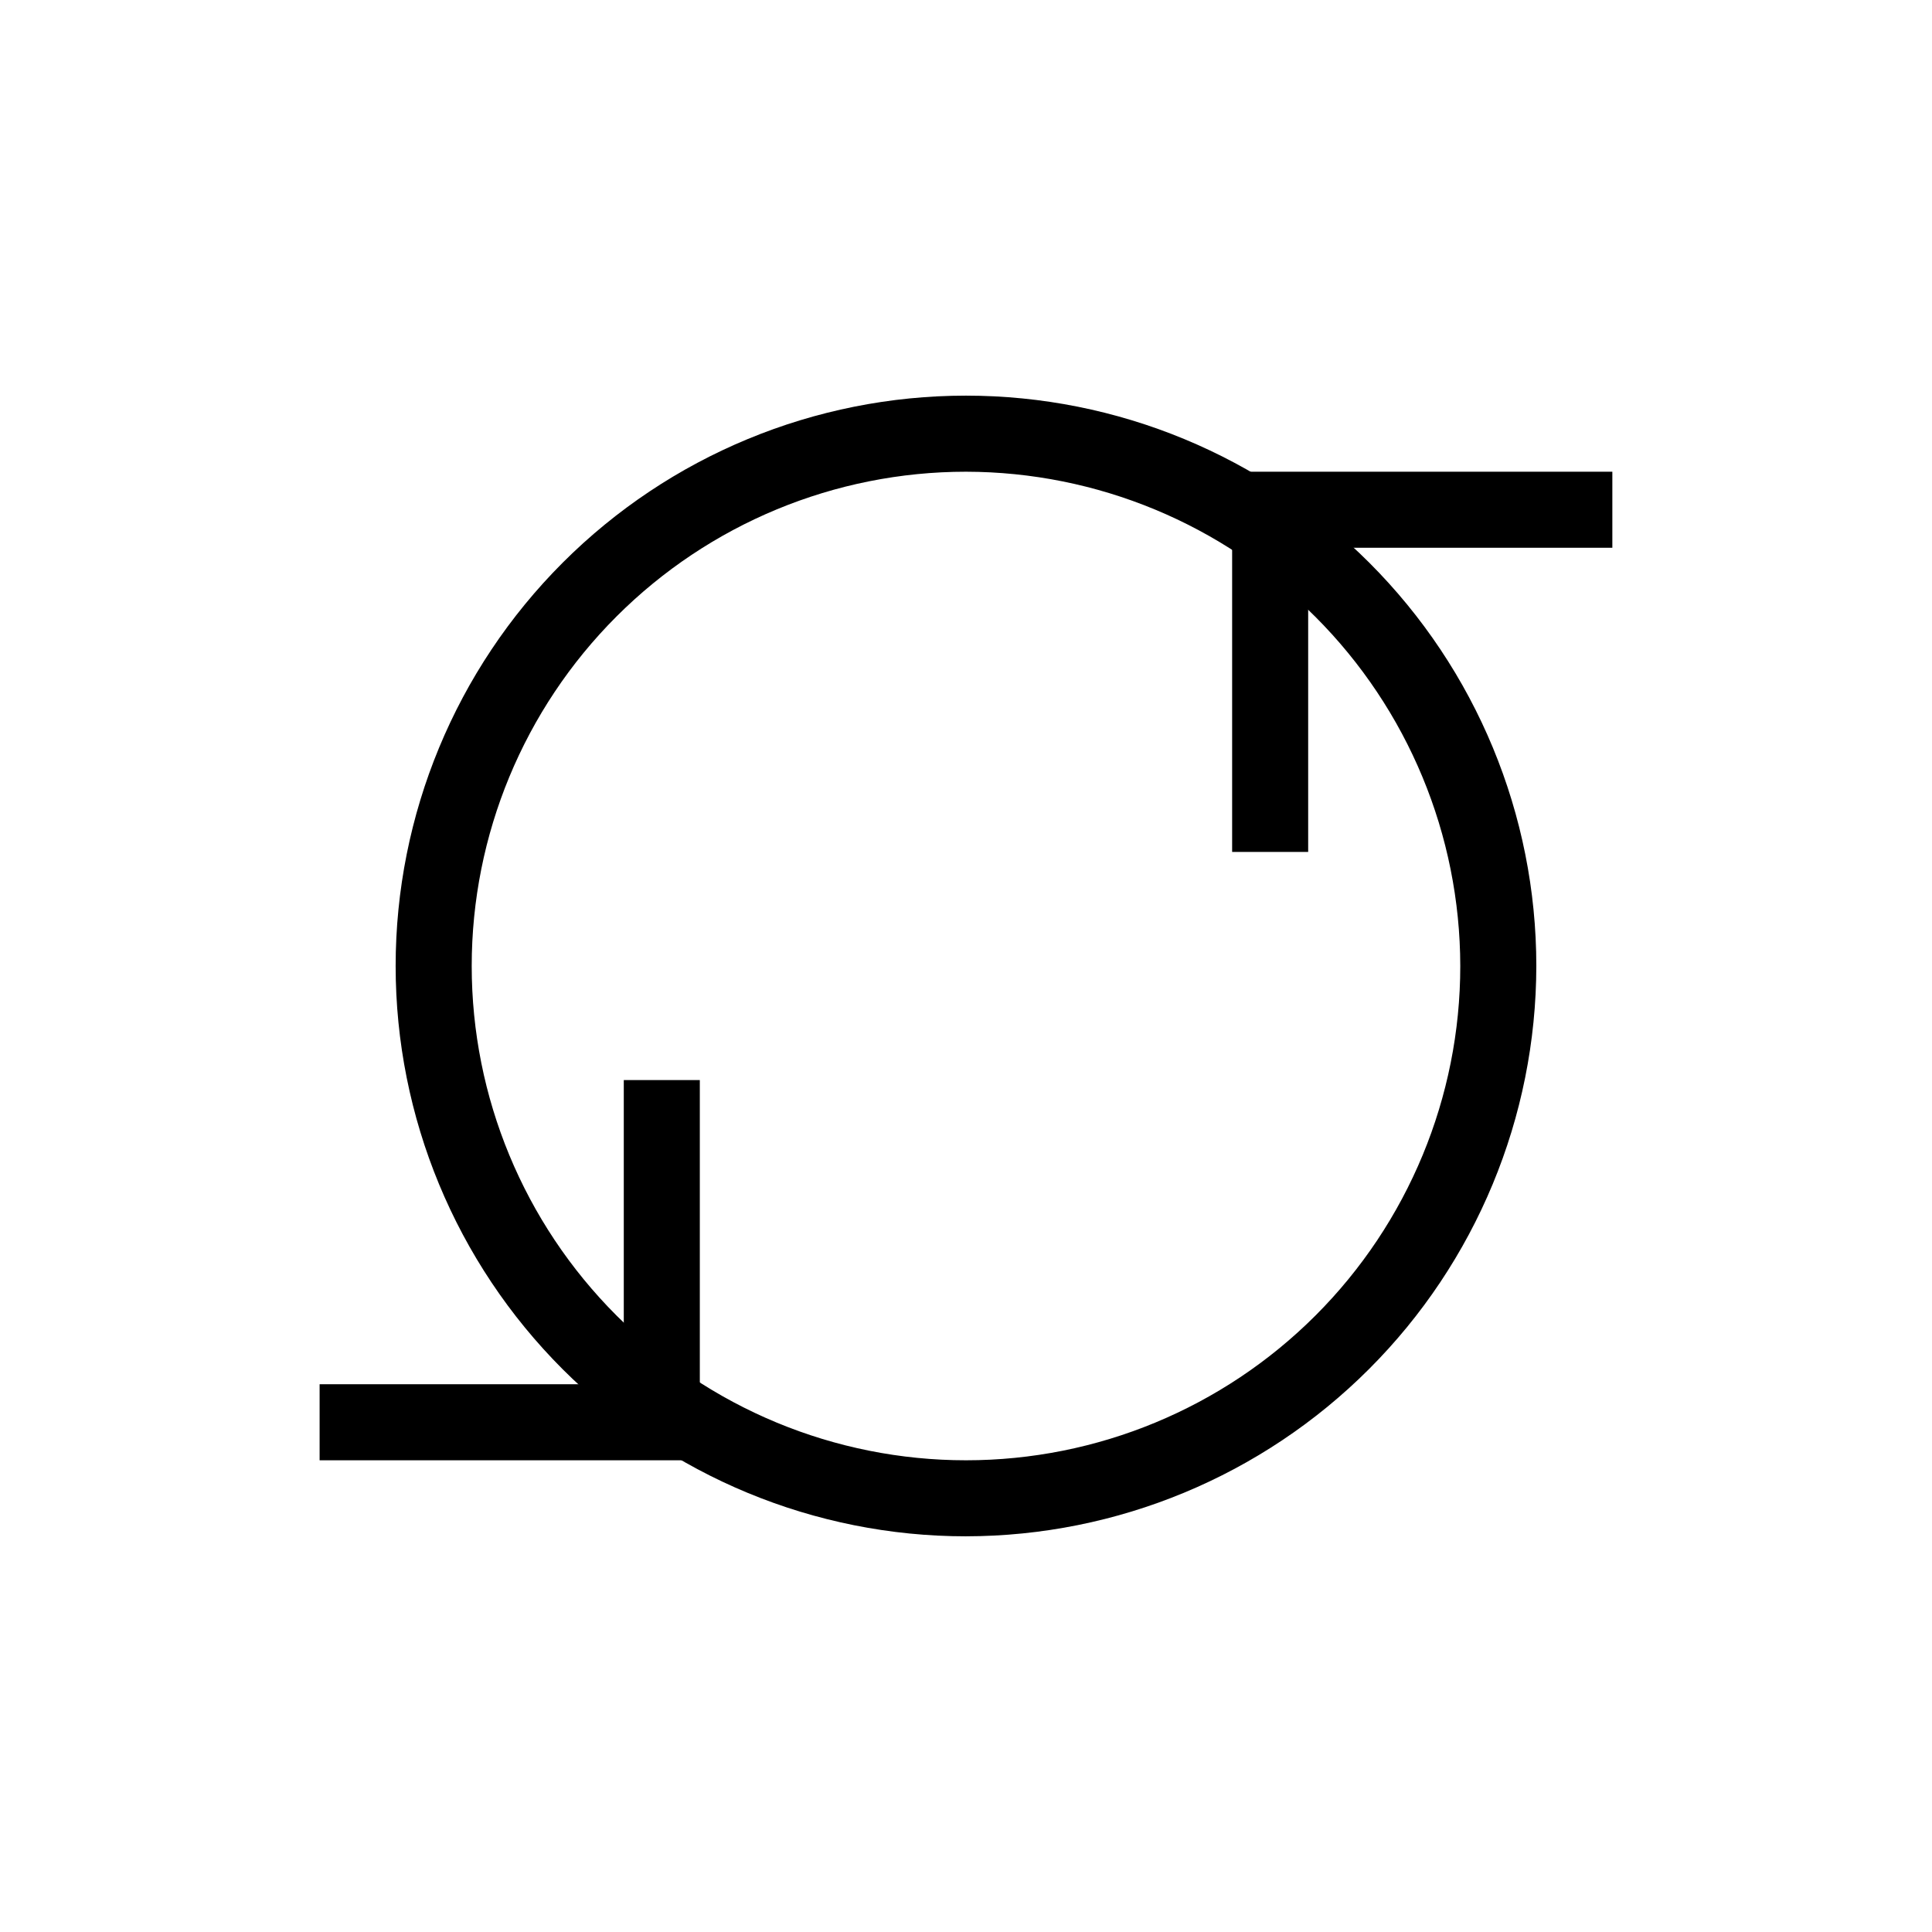
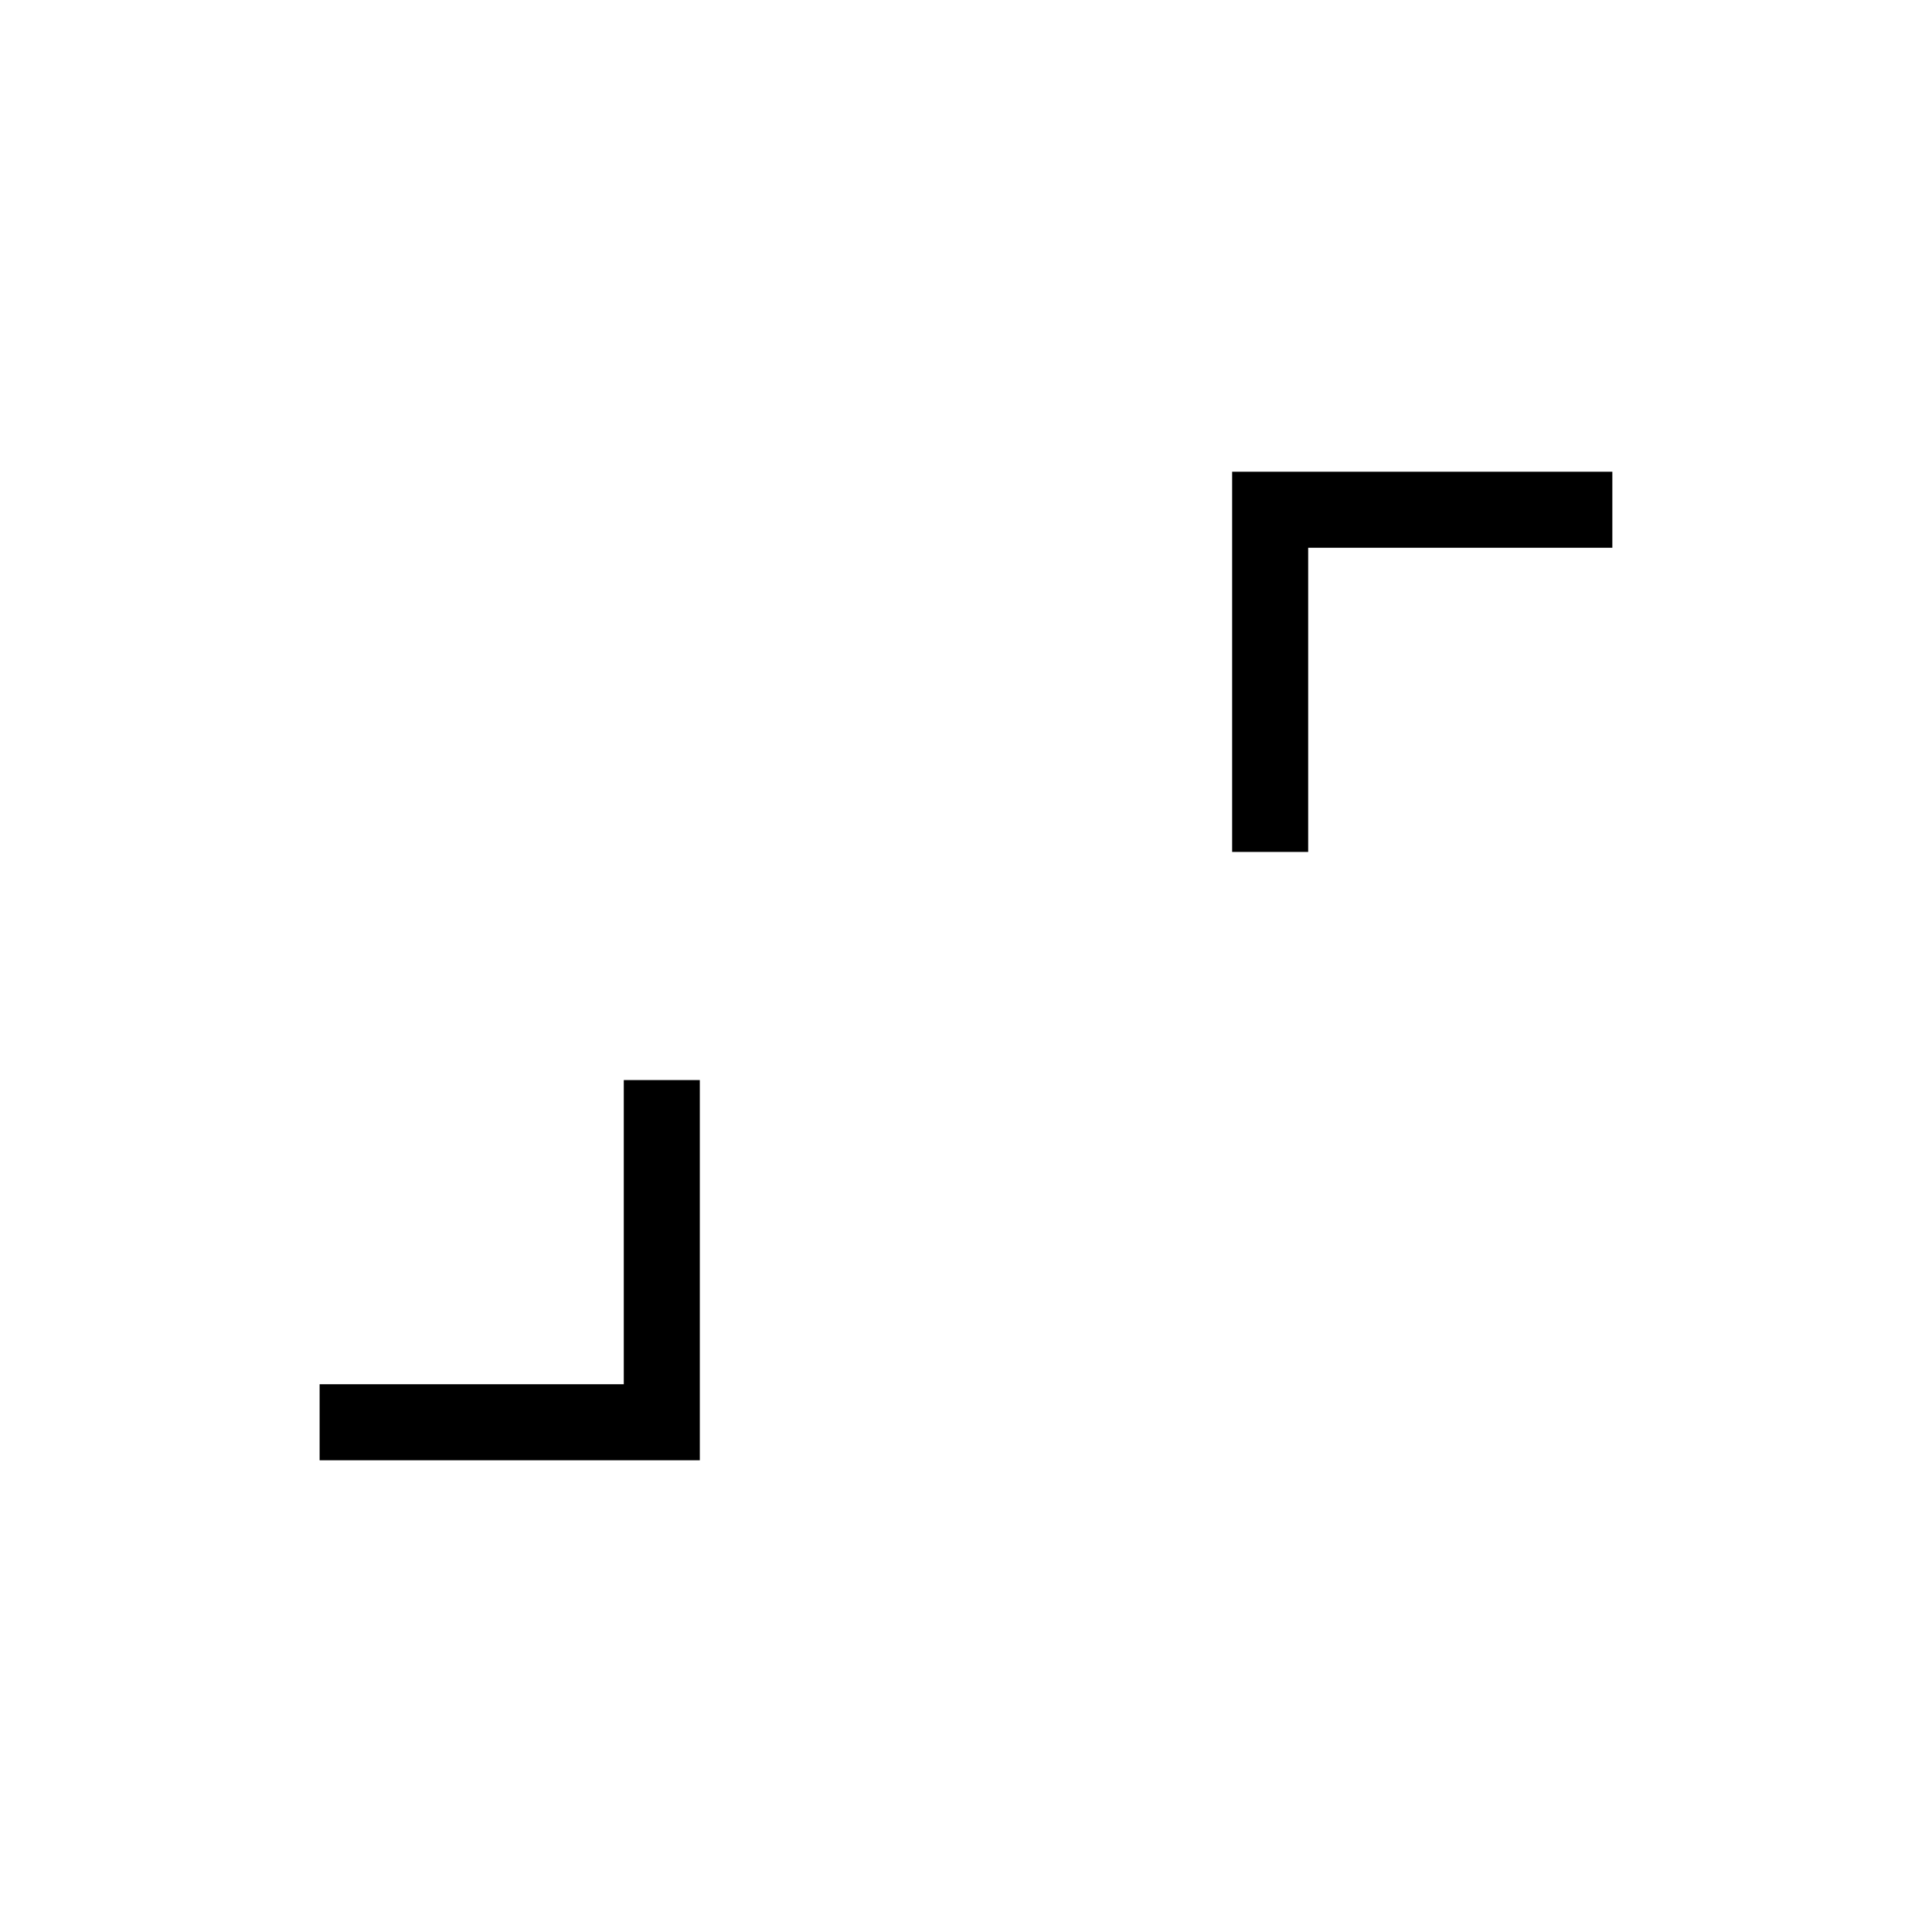
<svg xmlns="http://www.w3.org/2000/svg" fill="#000000" width="800px" height="800px" version="1.1" viewBox="144 144 512 512">
  <g>
    <path d="m490.68 369.77h-20.152v-100.76h100.76v20.152h-80.609z" />
    <path d="m329.46 530.99h-100.76v-20.152h80.609v-80.609h20.152z" />
-     <path d="m400 551.14c-40.086 0-78.531-15.922-106.88-44.27-28.344-28.344-44.27-66.785-44.27-106.87s15.926-78.531 44.27-106.88 66.789-44.27 106.88-44.27 78.527 15.926 106.87 44.27c28.348 28.344 44.27 66.789 44.27 106.88-0.051 40.066-15.992 78.48-44.328 106.81-28.332 28.336-66.746 44.277-106.81 44.328zm0-282.13c-34.742 0-68.059 13.801-92.625 38.367s-38.367 57.883-38.367 92.625c0 34.738 13.801 68.059 38.367 92.621 24.566 24.566 57.883 38.367 92.625 38.367 34.738 0 68.059-13.801 92.621-38.367 24.566-24.562 38.367-57.883 38.367-92.621-0.051-34.727-13.871-68.012-38.426-92.566-24.551-24.555-57.84-38.371-92.562-38.426z" />
  </g>
</svg>